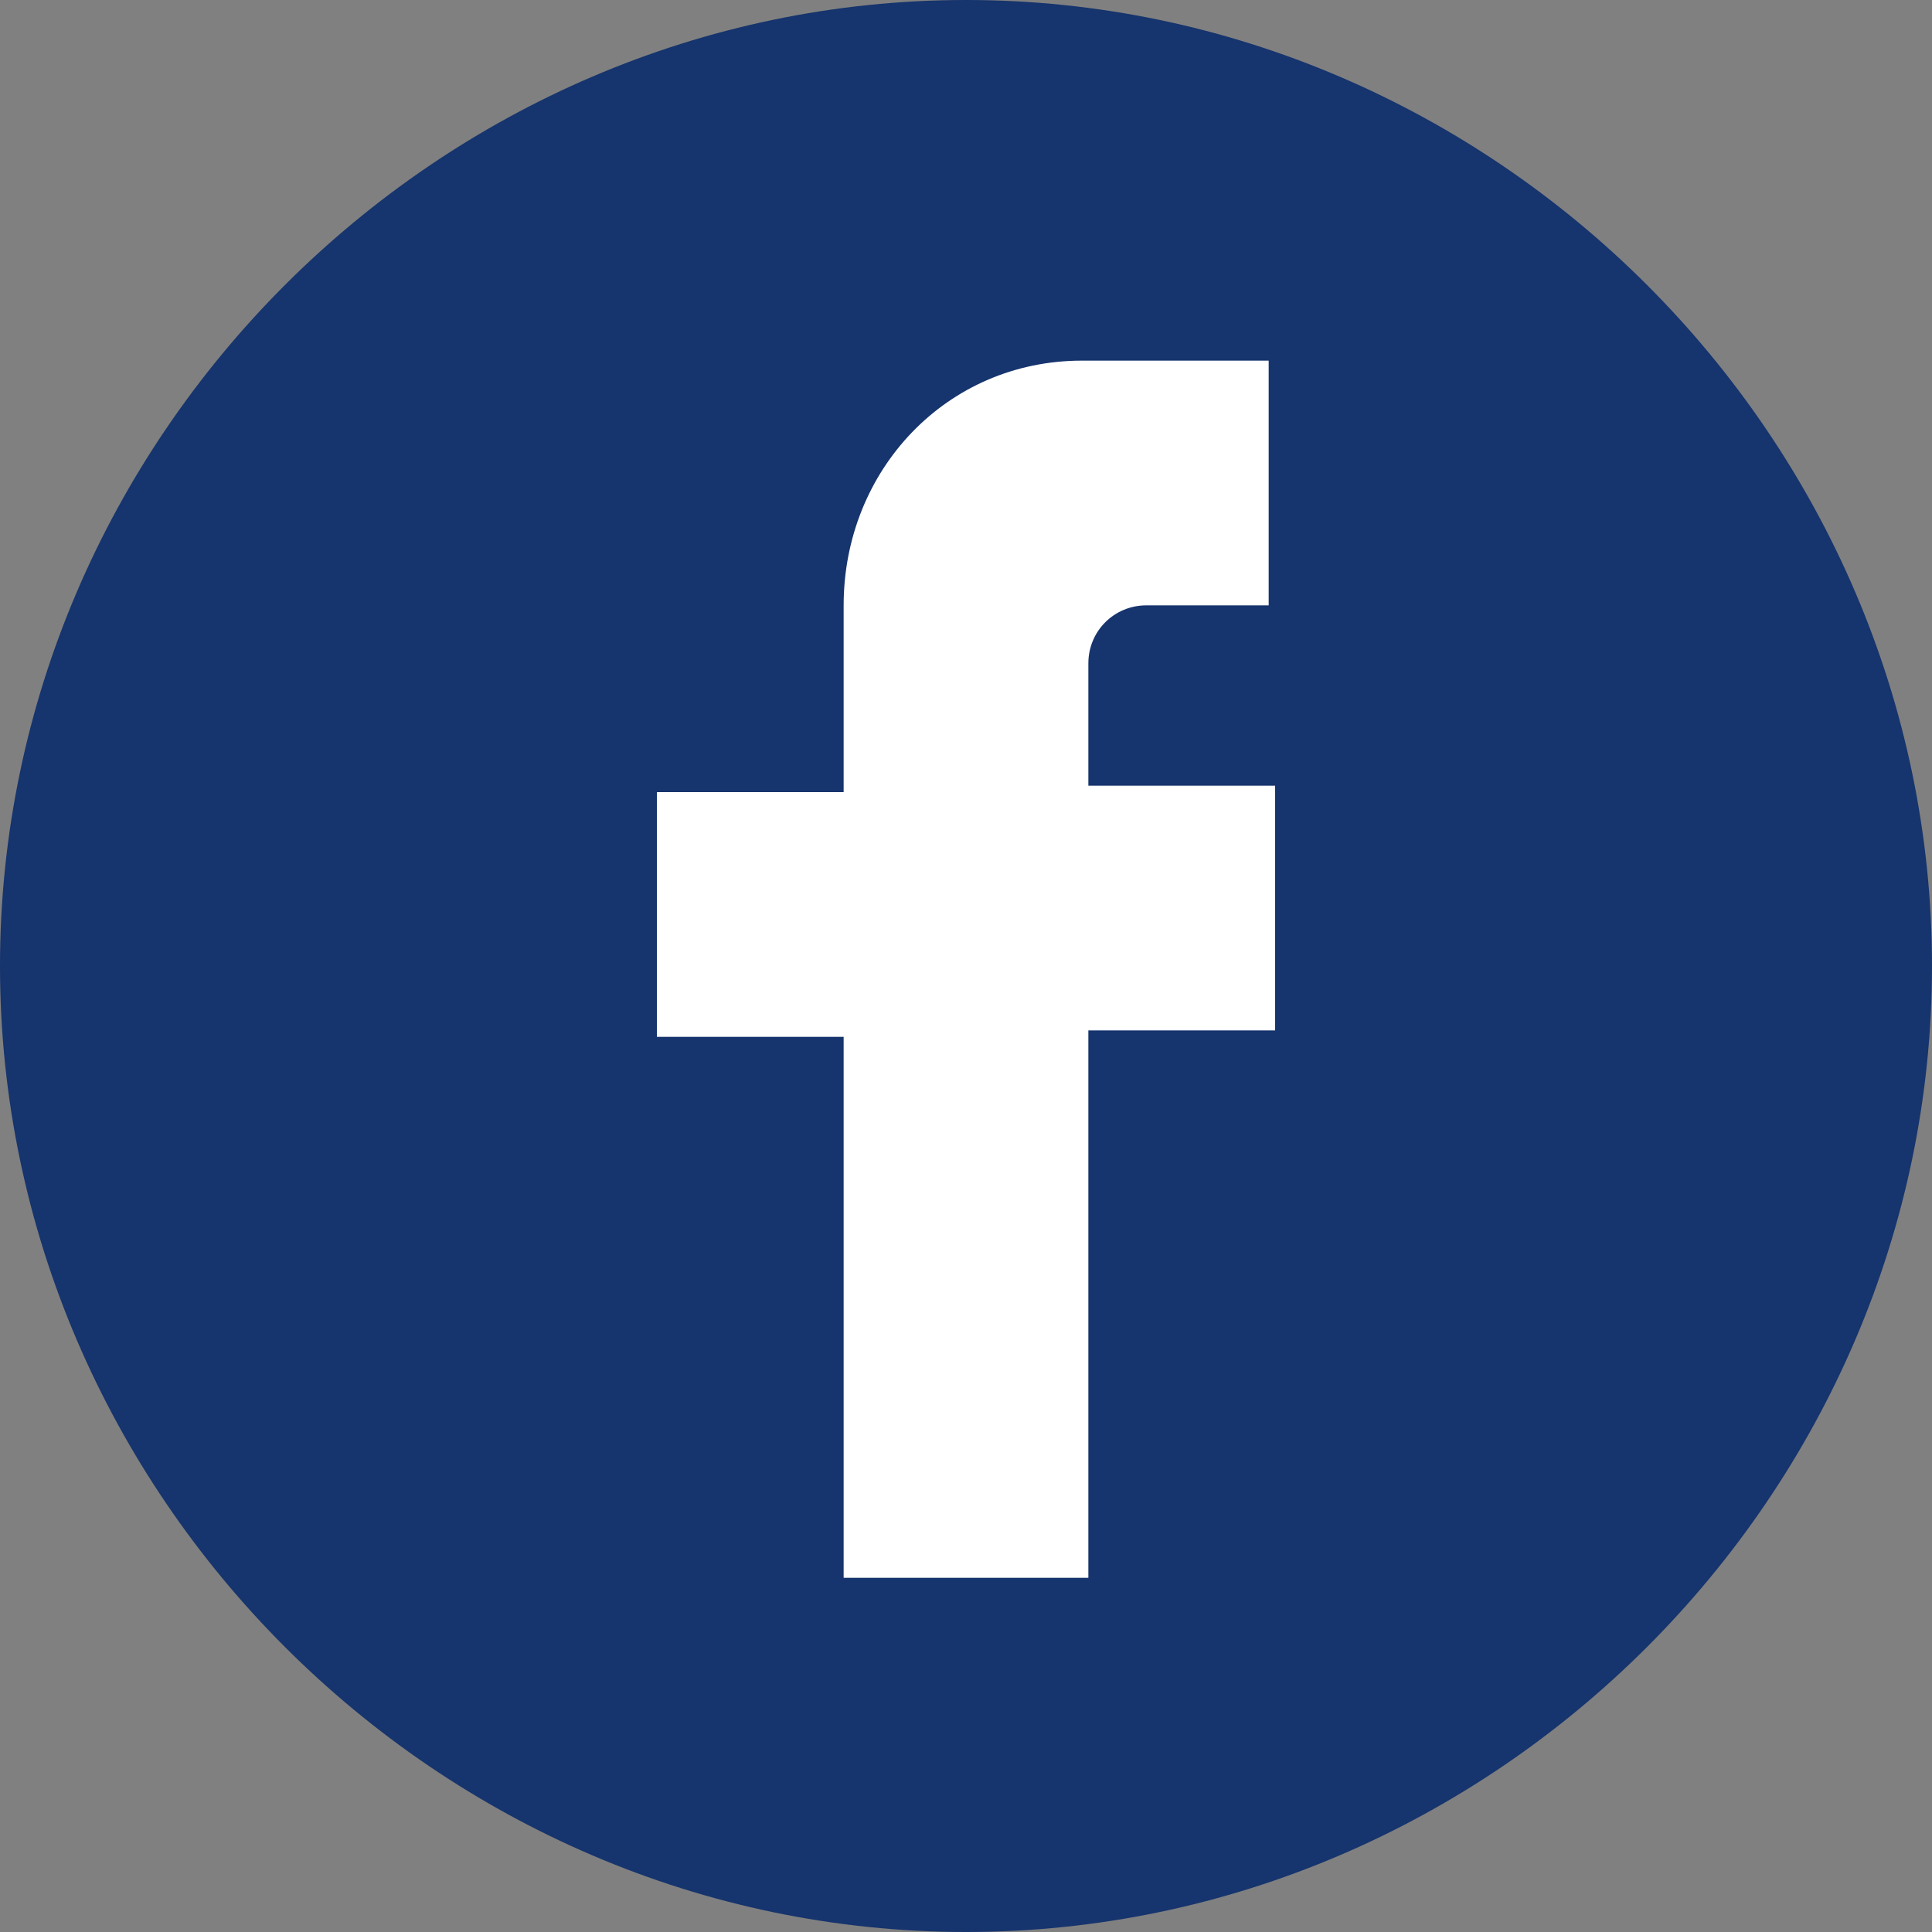
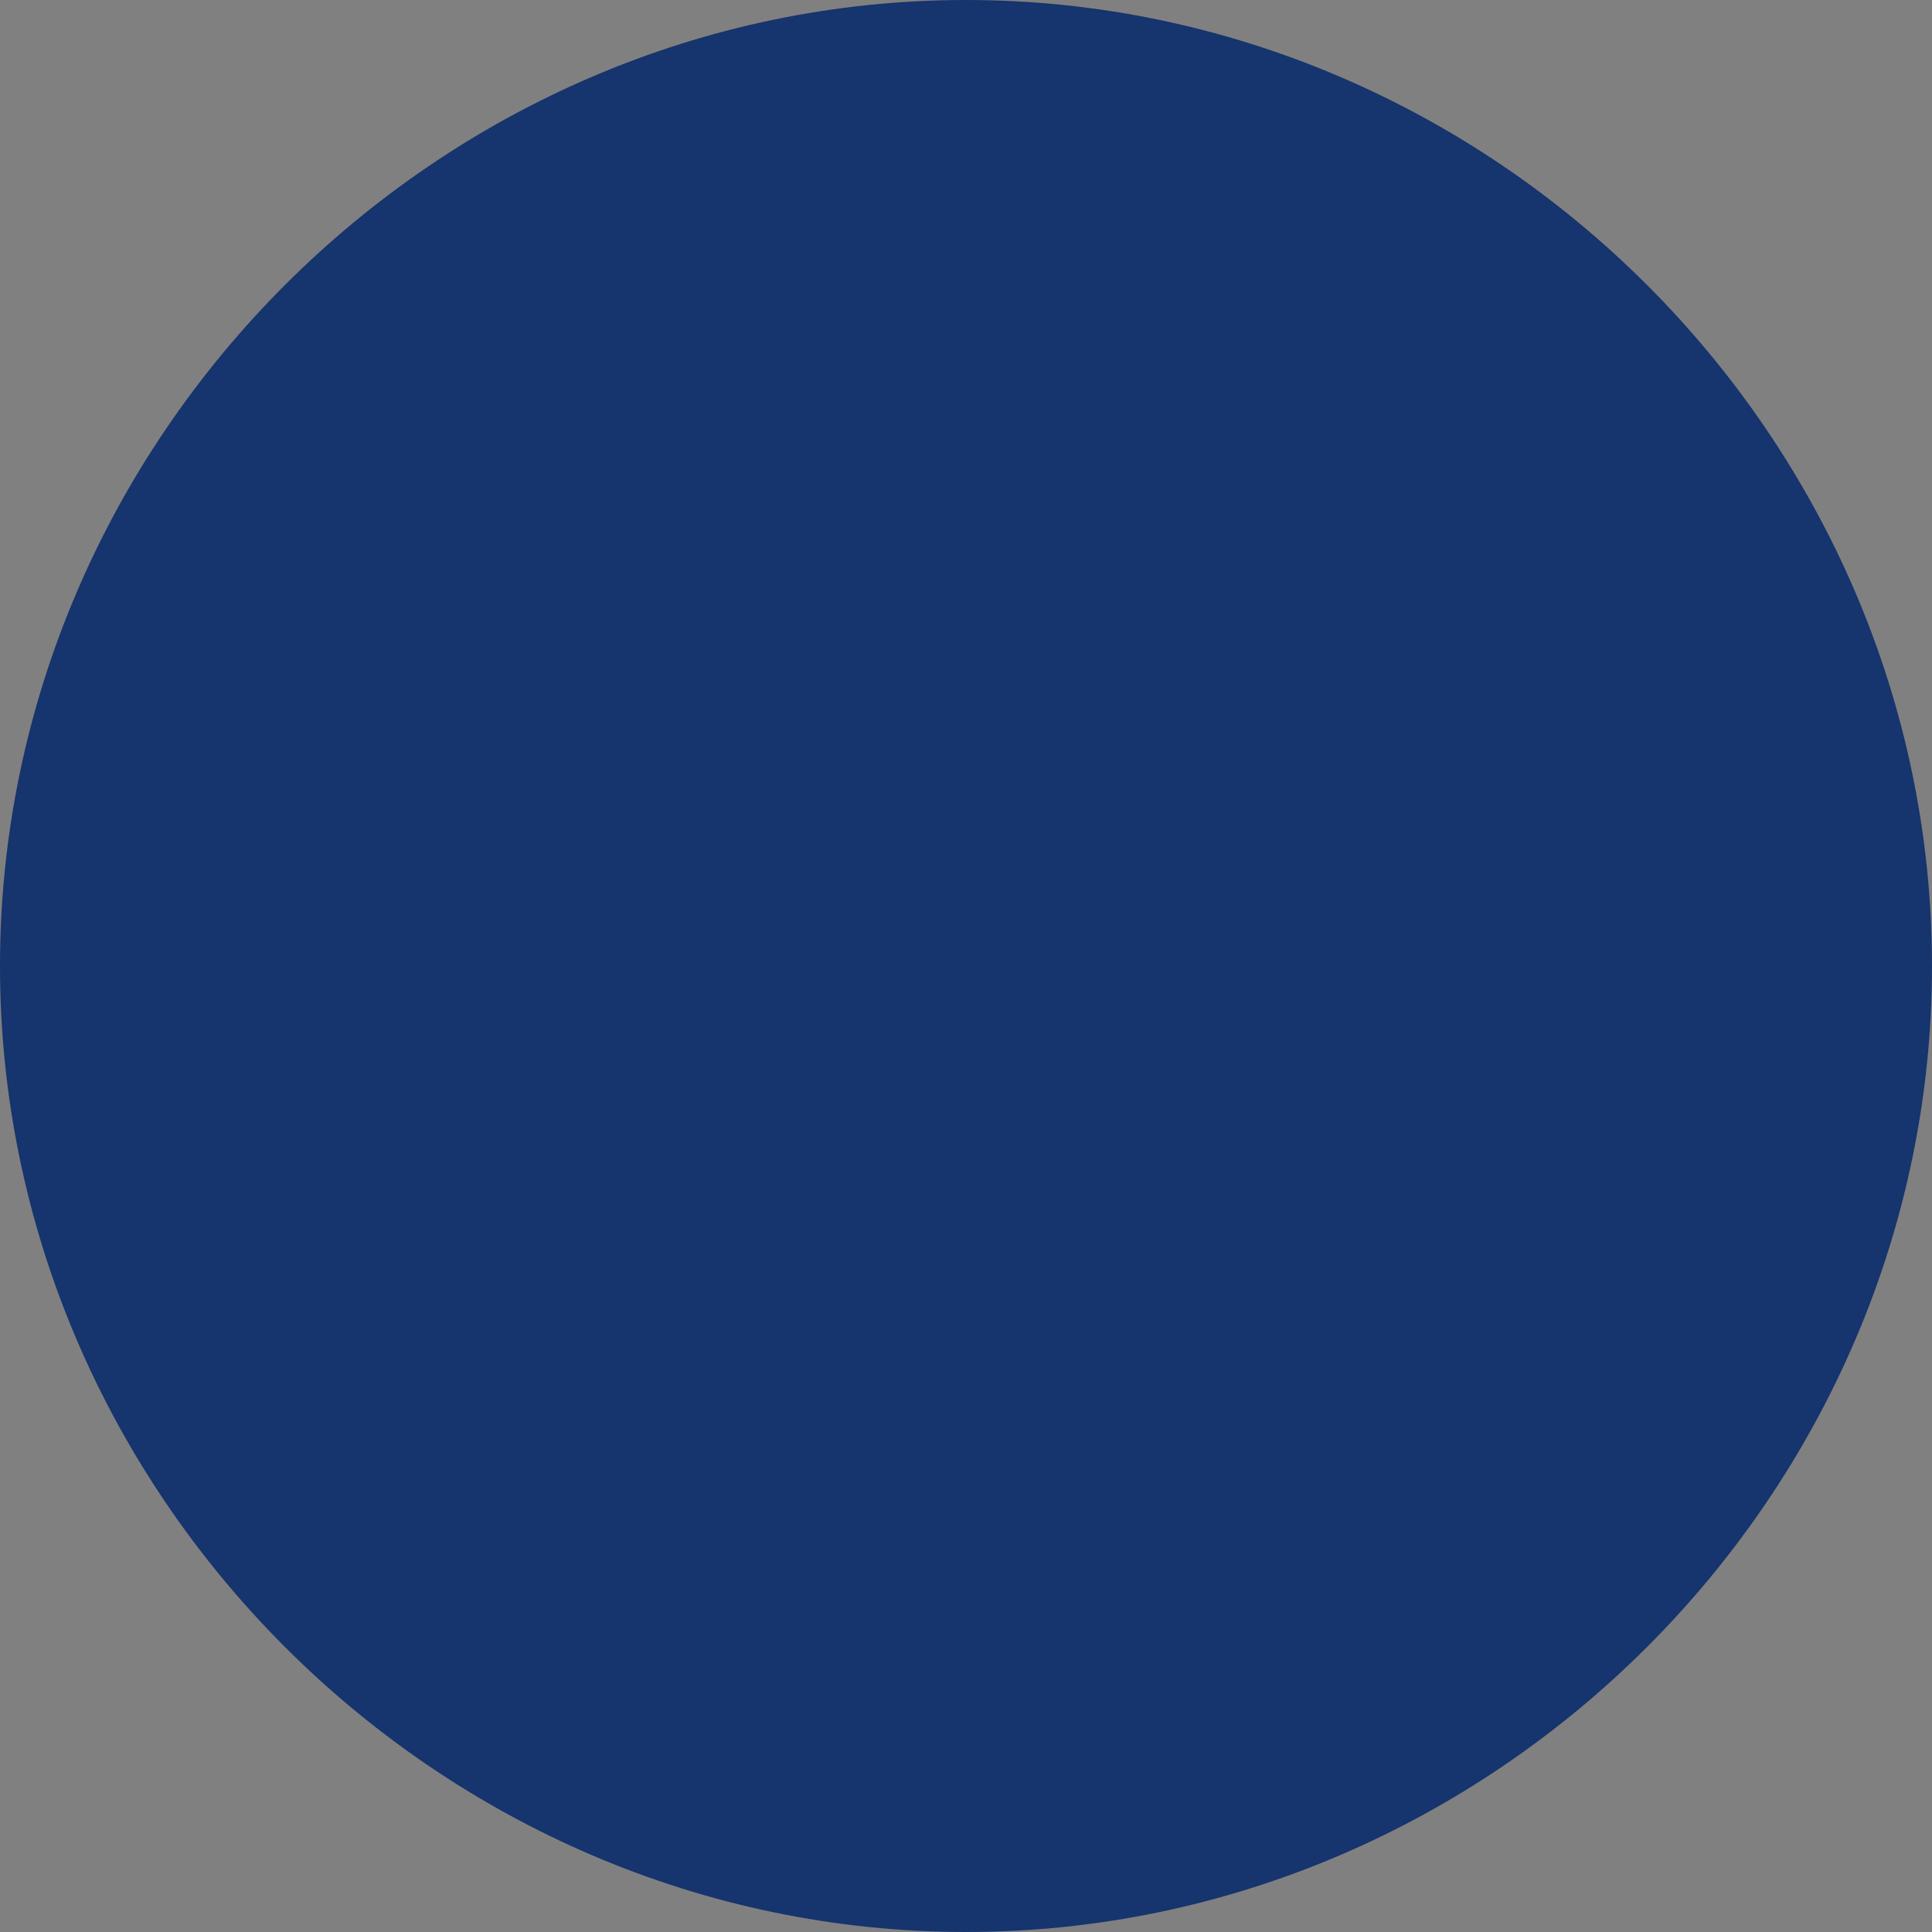
<svg xmlns="http://www.w3.org/2000/svg" id="_圖層_1" data-name="圖層 1" width="10.6mm" height="10.6mm" version="1.1" viewBox="0 0 30 30">
  <rect x="0" y="0" width="30" height="30" fill="#808080" stroke="none" />
  <defs>
    <style>
      .cls-1 {
        fill: #fff;
      }

      .cls-1, .cls-2 {
        stroke-width: 0px;
      }

      .cls-2 {
        fill: #16346d;
      }
    </style>
  </defs>
  <path class="cls-2" d="M15,30c8.2,0,15-6.8,15-15S23.2,0,15,0,0,6.8,0,15s6.8,15,15,15Z" />
-   <path class="cls-1" d="M13.1,9.4c0-2.1,1.6-3.8,3.7-3.8h2.9v3.8h-1.9c-.5,0-.9.4-.9.9v1.9h2.9v3.8h-2.9v8.5h-3.8v-8.4h-2.9v-3.8h2.9v-2.9h0Z" />
</svg>